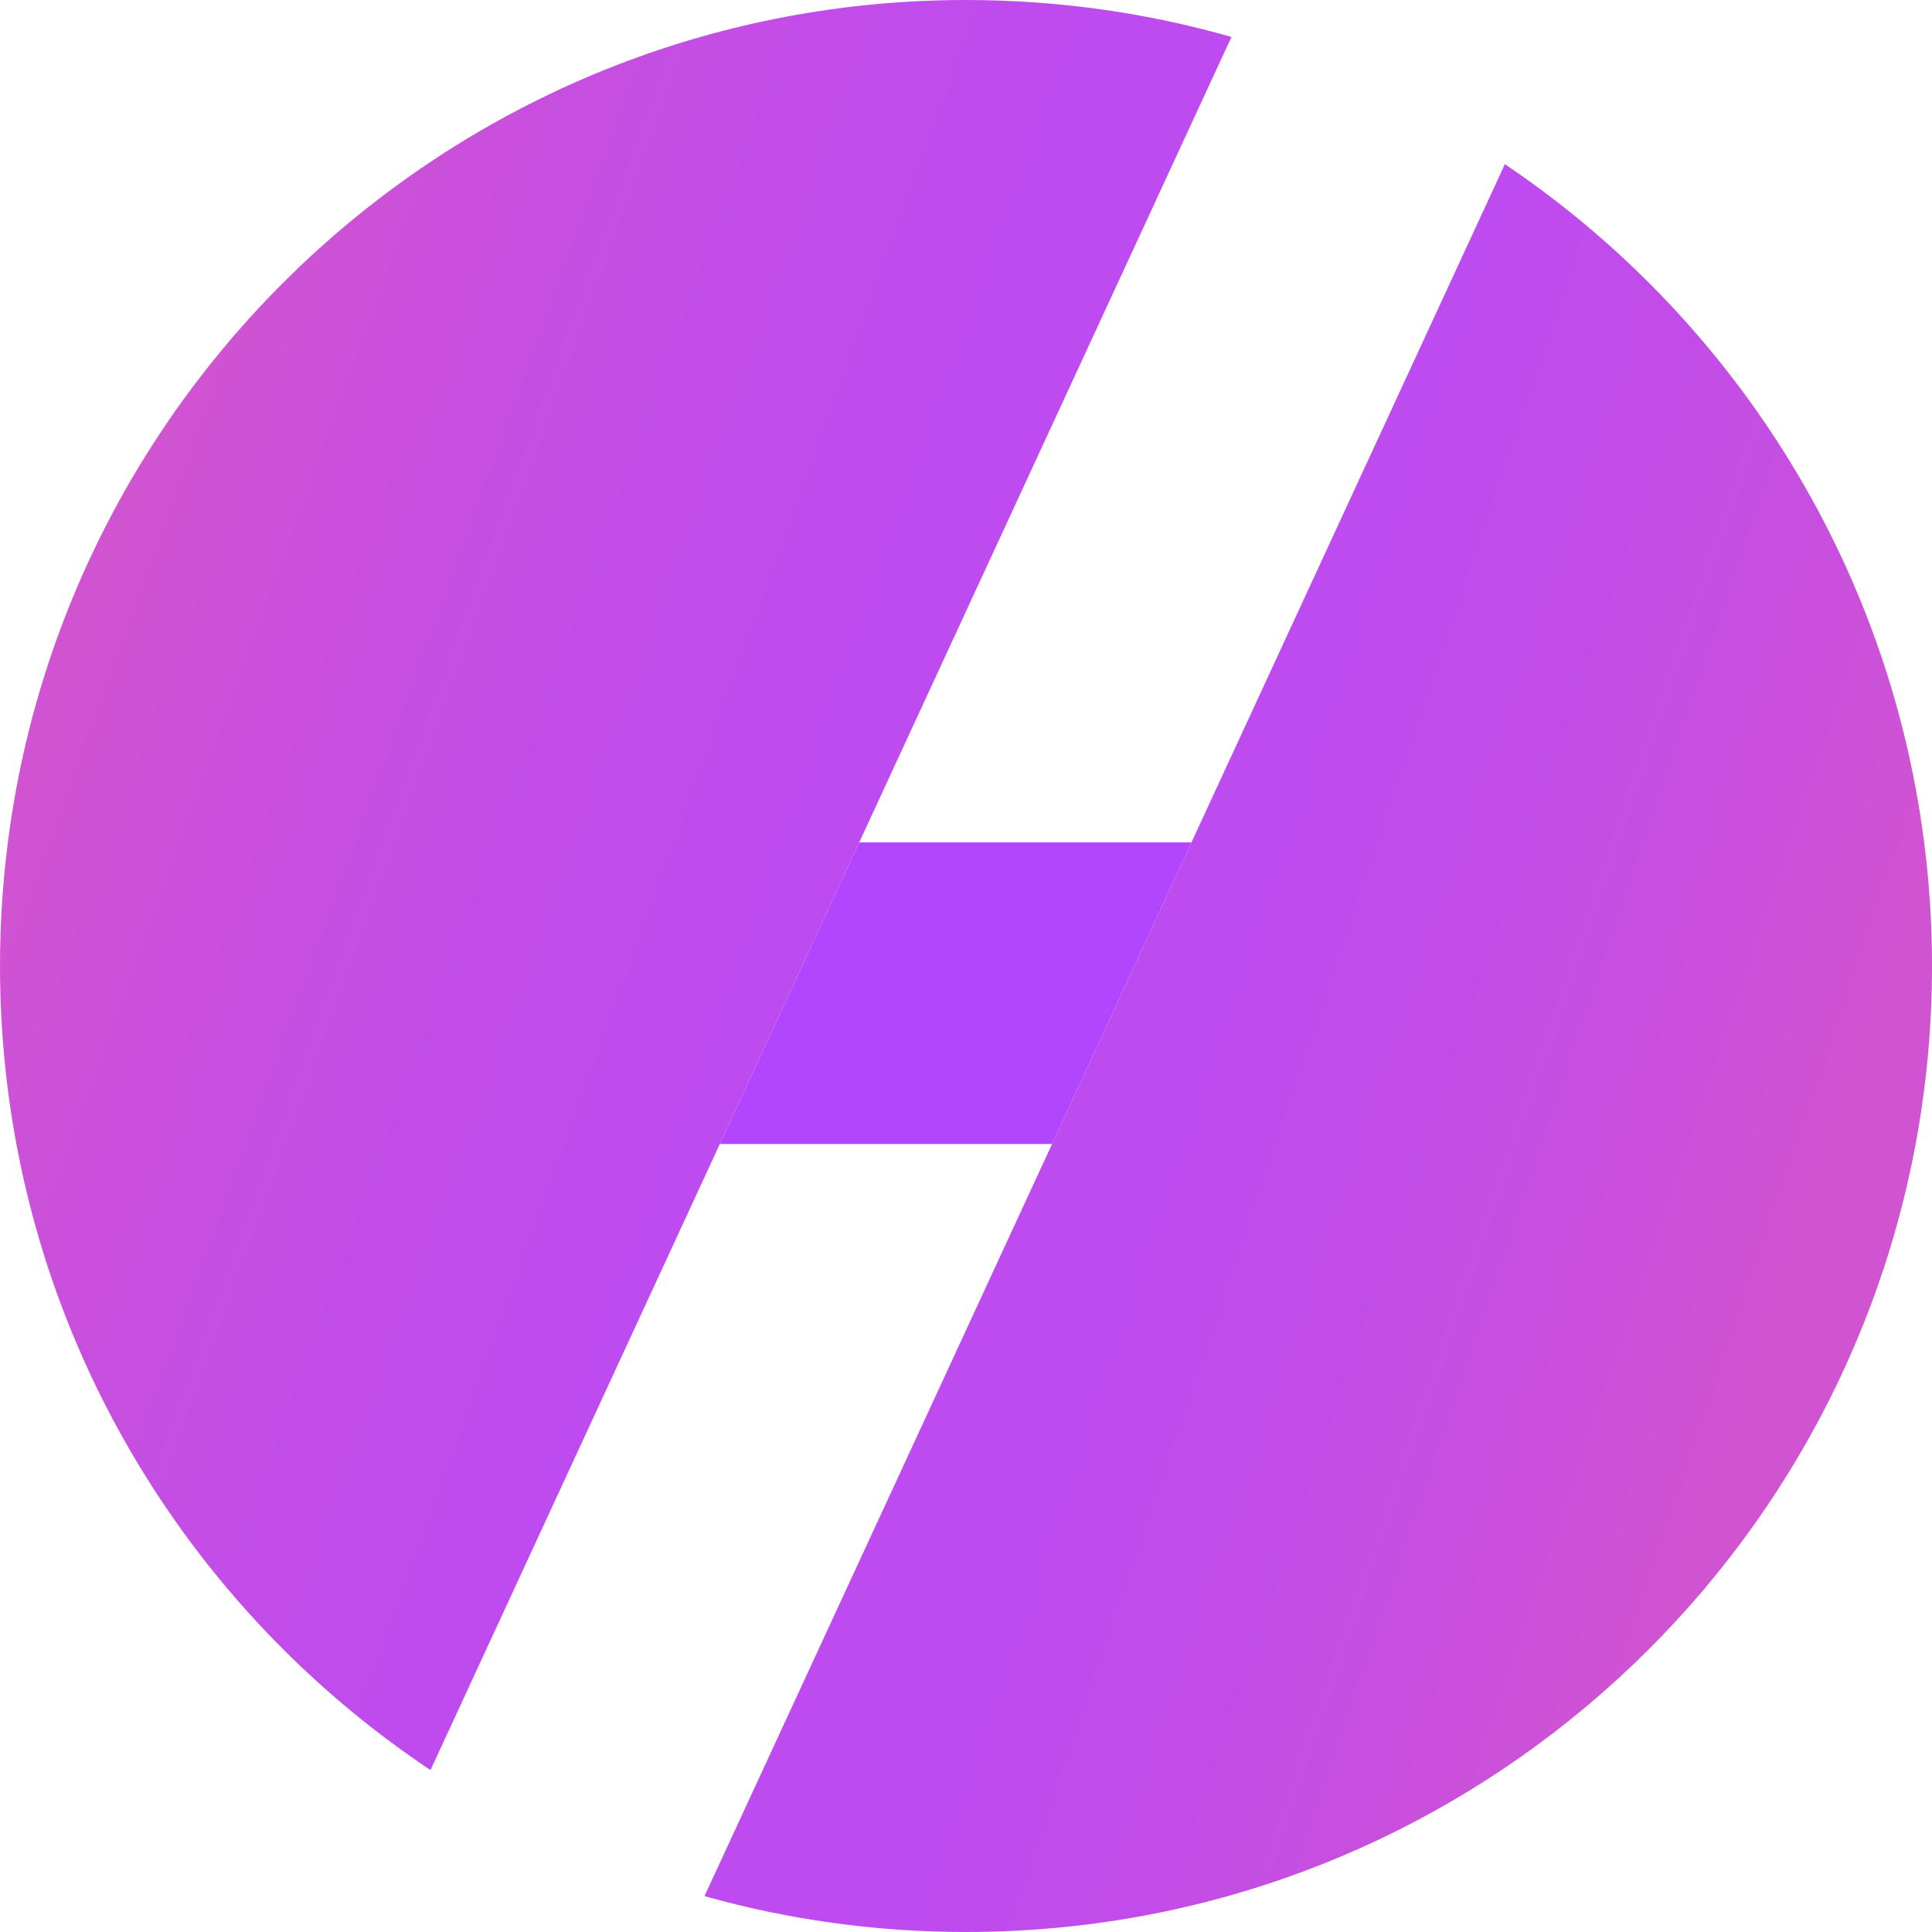
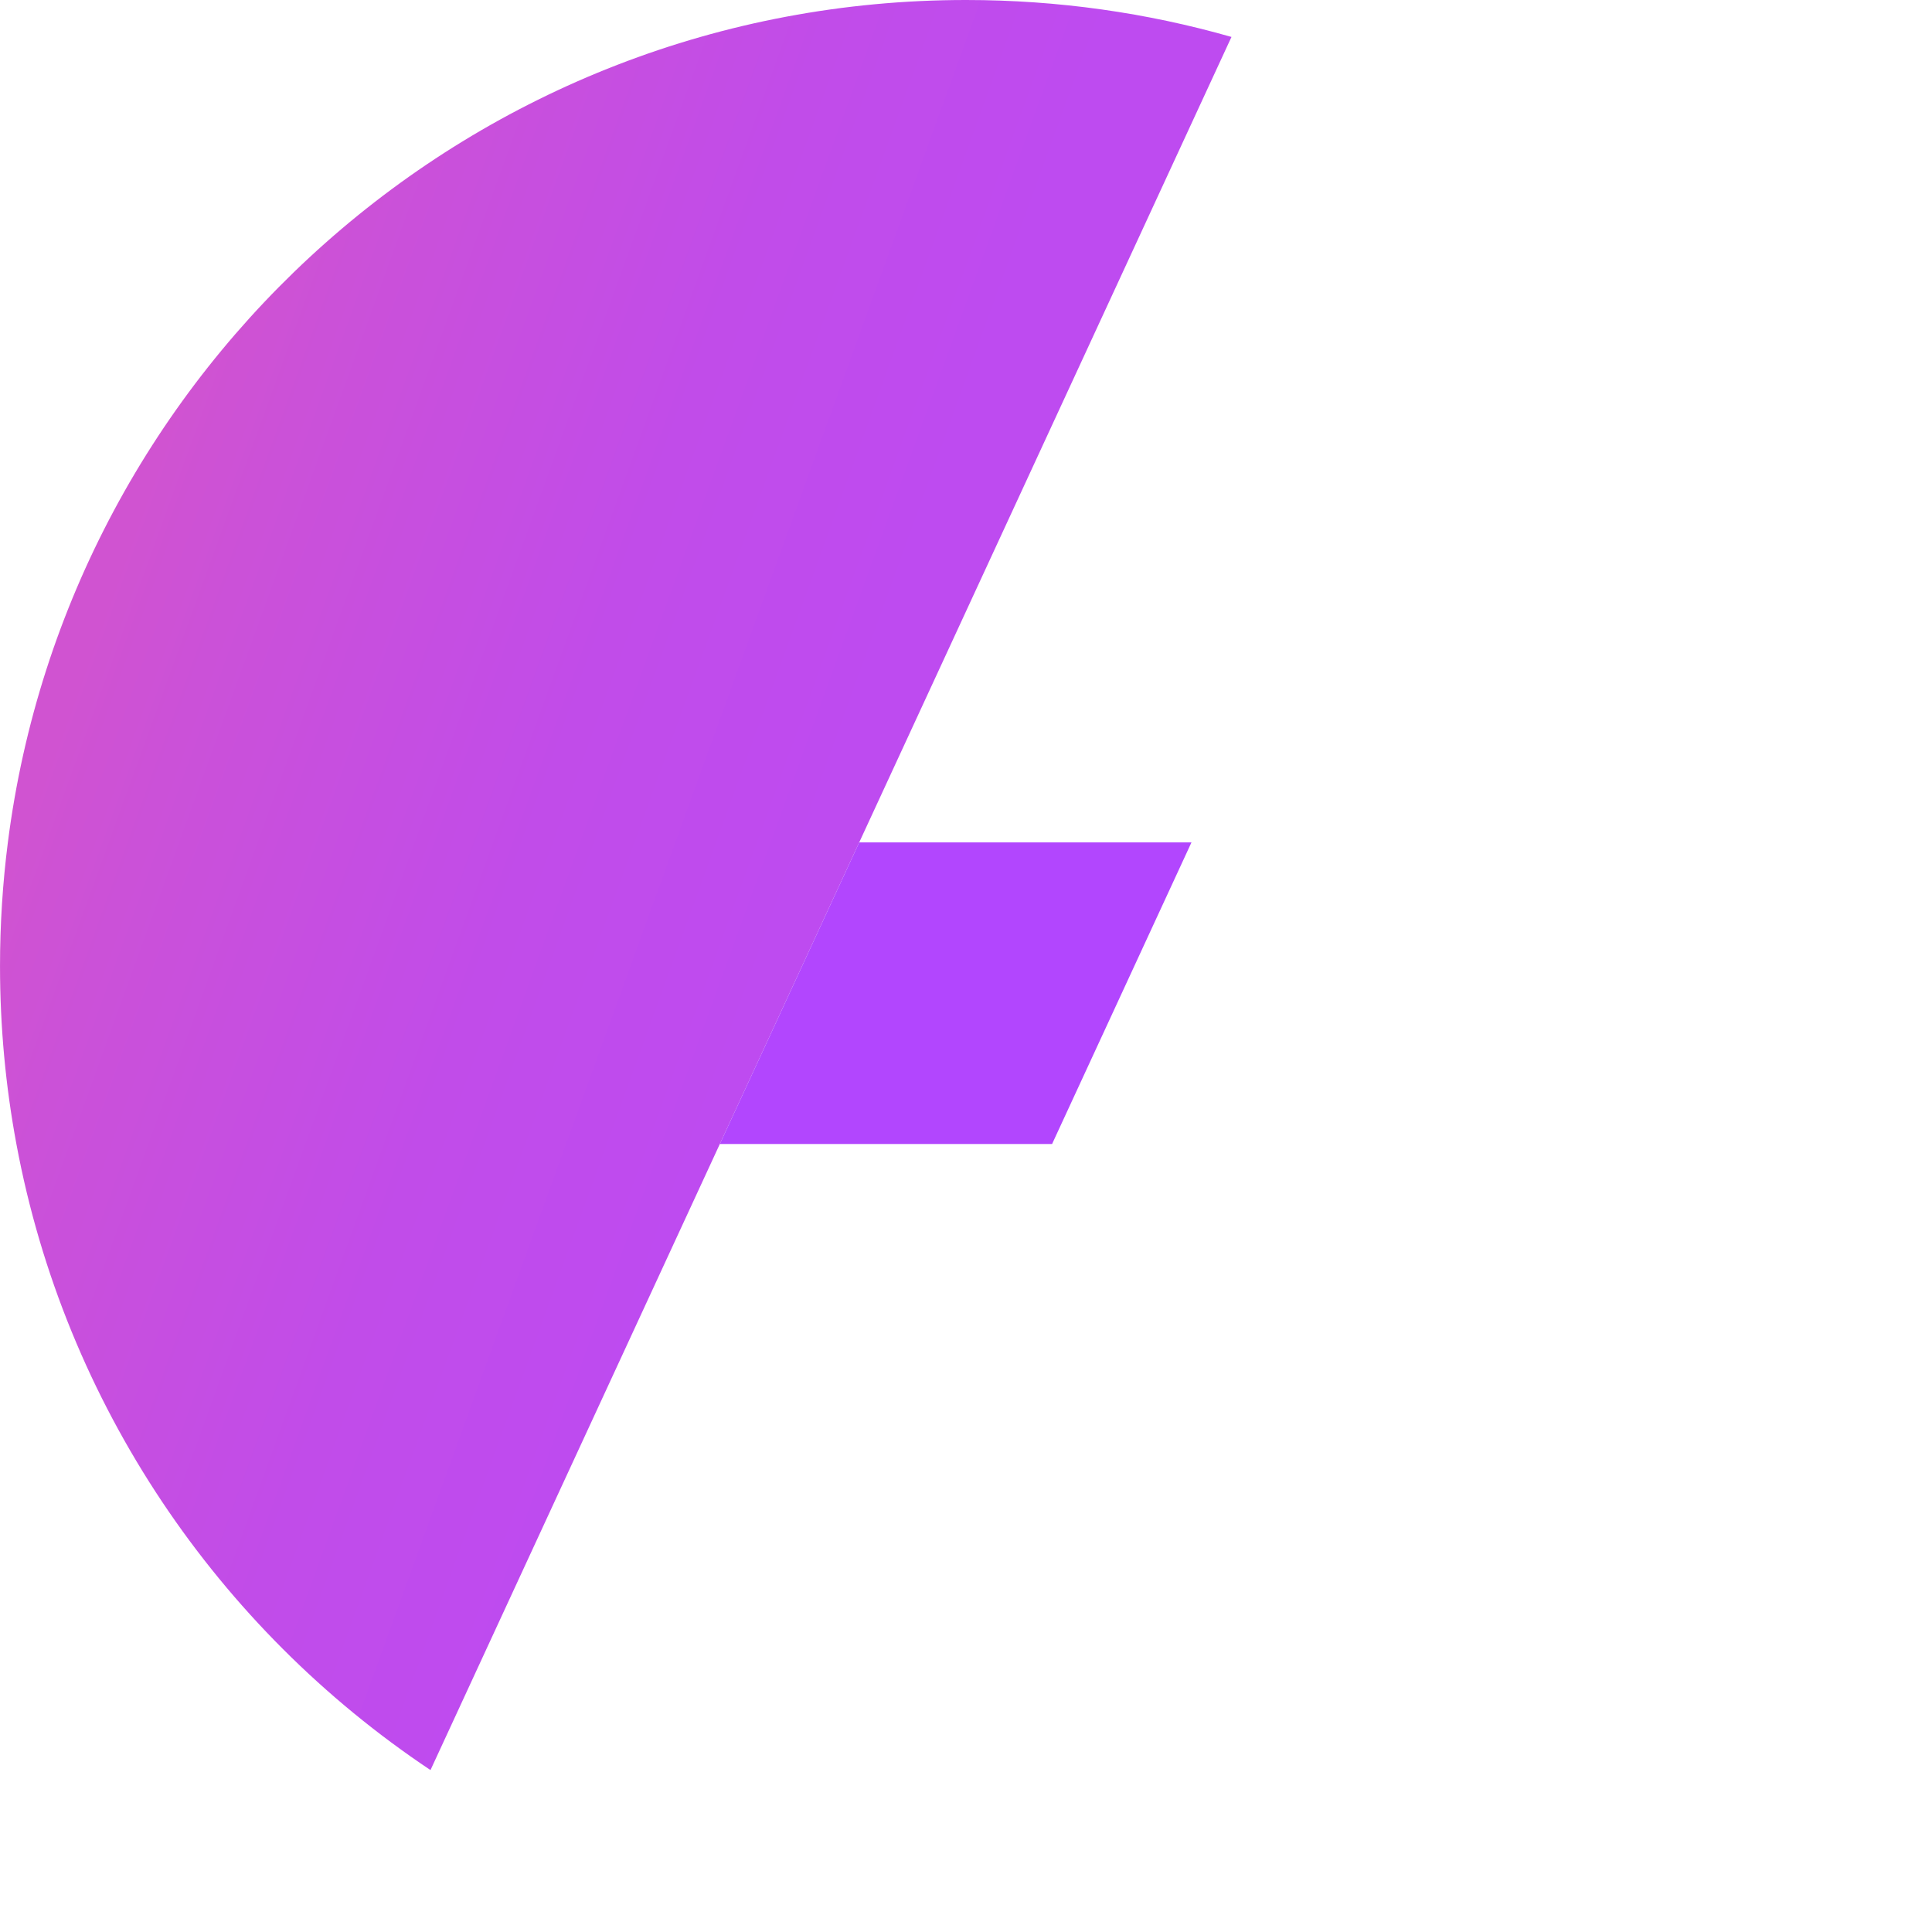
<svg xmlns="http://www.w3.org/2000/svg" id="CIRCLE_OUTLINE_BLACK" viewBox="0 0 512 512">
  <defs>
    <linearGradient id="Degradado_sin_nombre_28" x1="24.009" y1="168.319" x2="212.042" y2="236.476" gradientUnits="userSpaceOnUse">
      <stop offset="0" stop-color="#d053d1" />
      <stop offset=".155" stop-color="#cb51d8" />
      <stop offset=".644" stop-color="#c14ce9" />
      <stop offset="1" stop-color="#be4bf0" />
    </linearGradient>
    <linearGradient id="Degradado_sin_nombre_29" x1="473.063" y1="334.172" x2="313.666" y2="280.099" gradientUnits="userSpaceOnUse">
      <stop offset="0" stop-color="#d053d1" />
      <stop offset=".155" stop-color="#cb51d8" />
      <stop offset=".644" stop-color="#c14ce9" />
      <stop offset="1" stop-color="#be4bf0" />
    </linearGradient>
  </defs>
  <path d="M190.764,303.17l-76.68,165.92c-56.31-37.58-96.88-96.88-109.74-165.92C1.494,287.88.004,272.12.004,256c0-11.1.71-22.04,2.08-32.76C18.164,97.33,125.714,0,256.004,0c24.4,0,48,3.41,70.35,9.79l-98.65,213.45-36.94,79.93Z" fill="url(#Degradado_sin_nombre_28)" />
-   <path d="M512.004,256c0,16.12-1.49,31.88-4.34,47.17-22.14,118.85-126.4,208.83-251.66,208.83-24.02,0-47.27-3.31-69.31-9.5l92.12-199.33,36.94-79.93,83.06-179.73c59.71,40.21,101.56,104.92,111.11,179.73,1.37,10.72,2.08,21.66,2.08,32.76Z" fill="url(#Degradado_sin_nombre_29)" />
  <polygon points="315.754 223.24 278.814 303.17 190.764 303.17 227.704 223.24 315.754 223.24" fill="#b246fe" />
</svg>